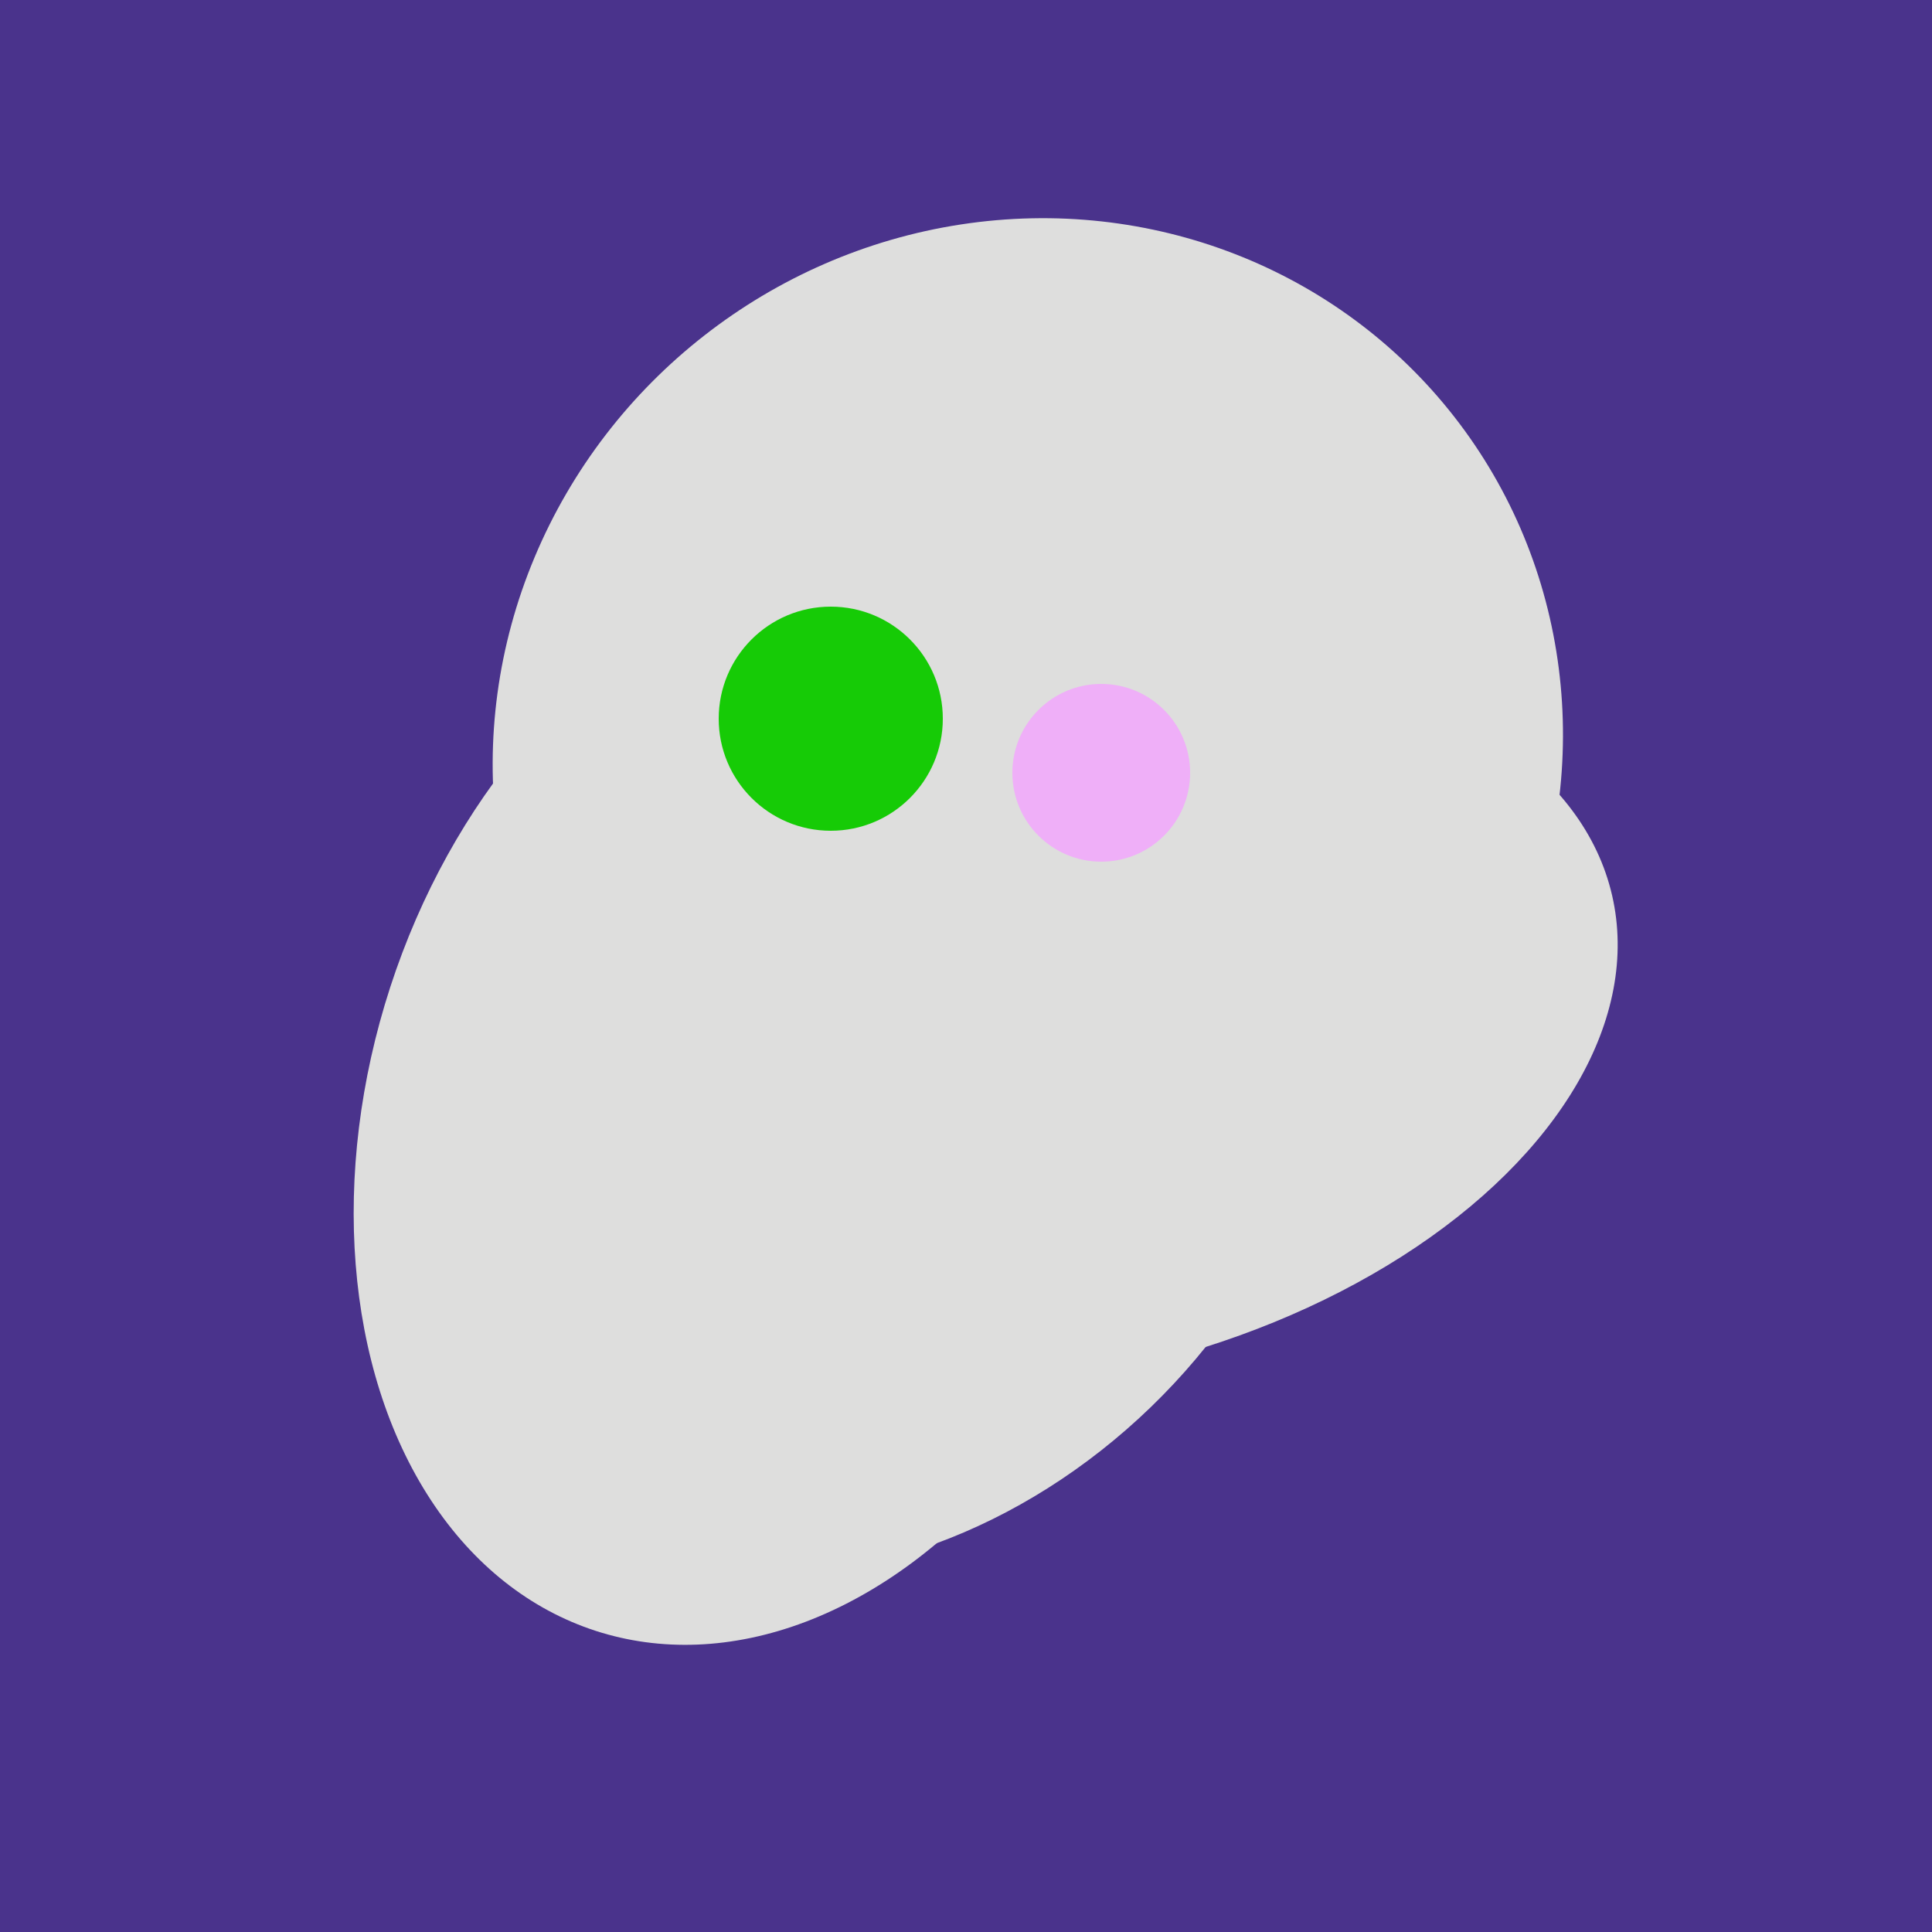
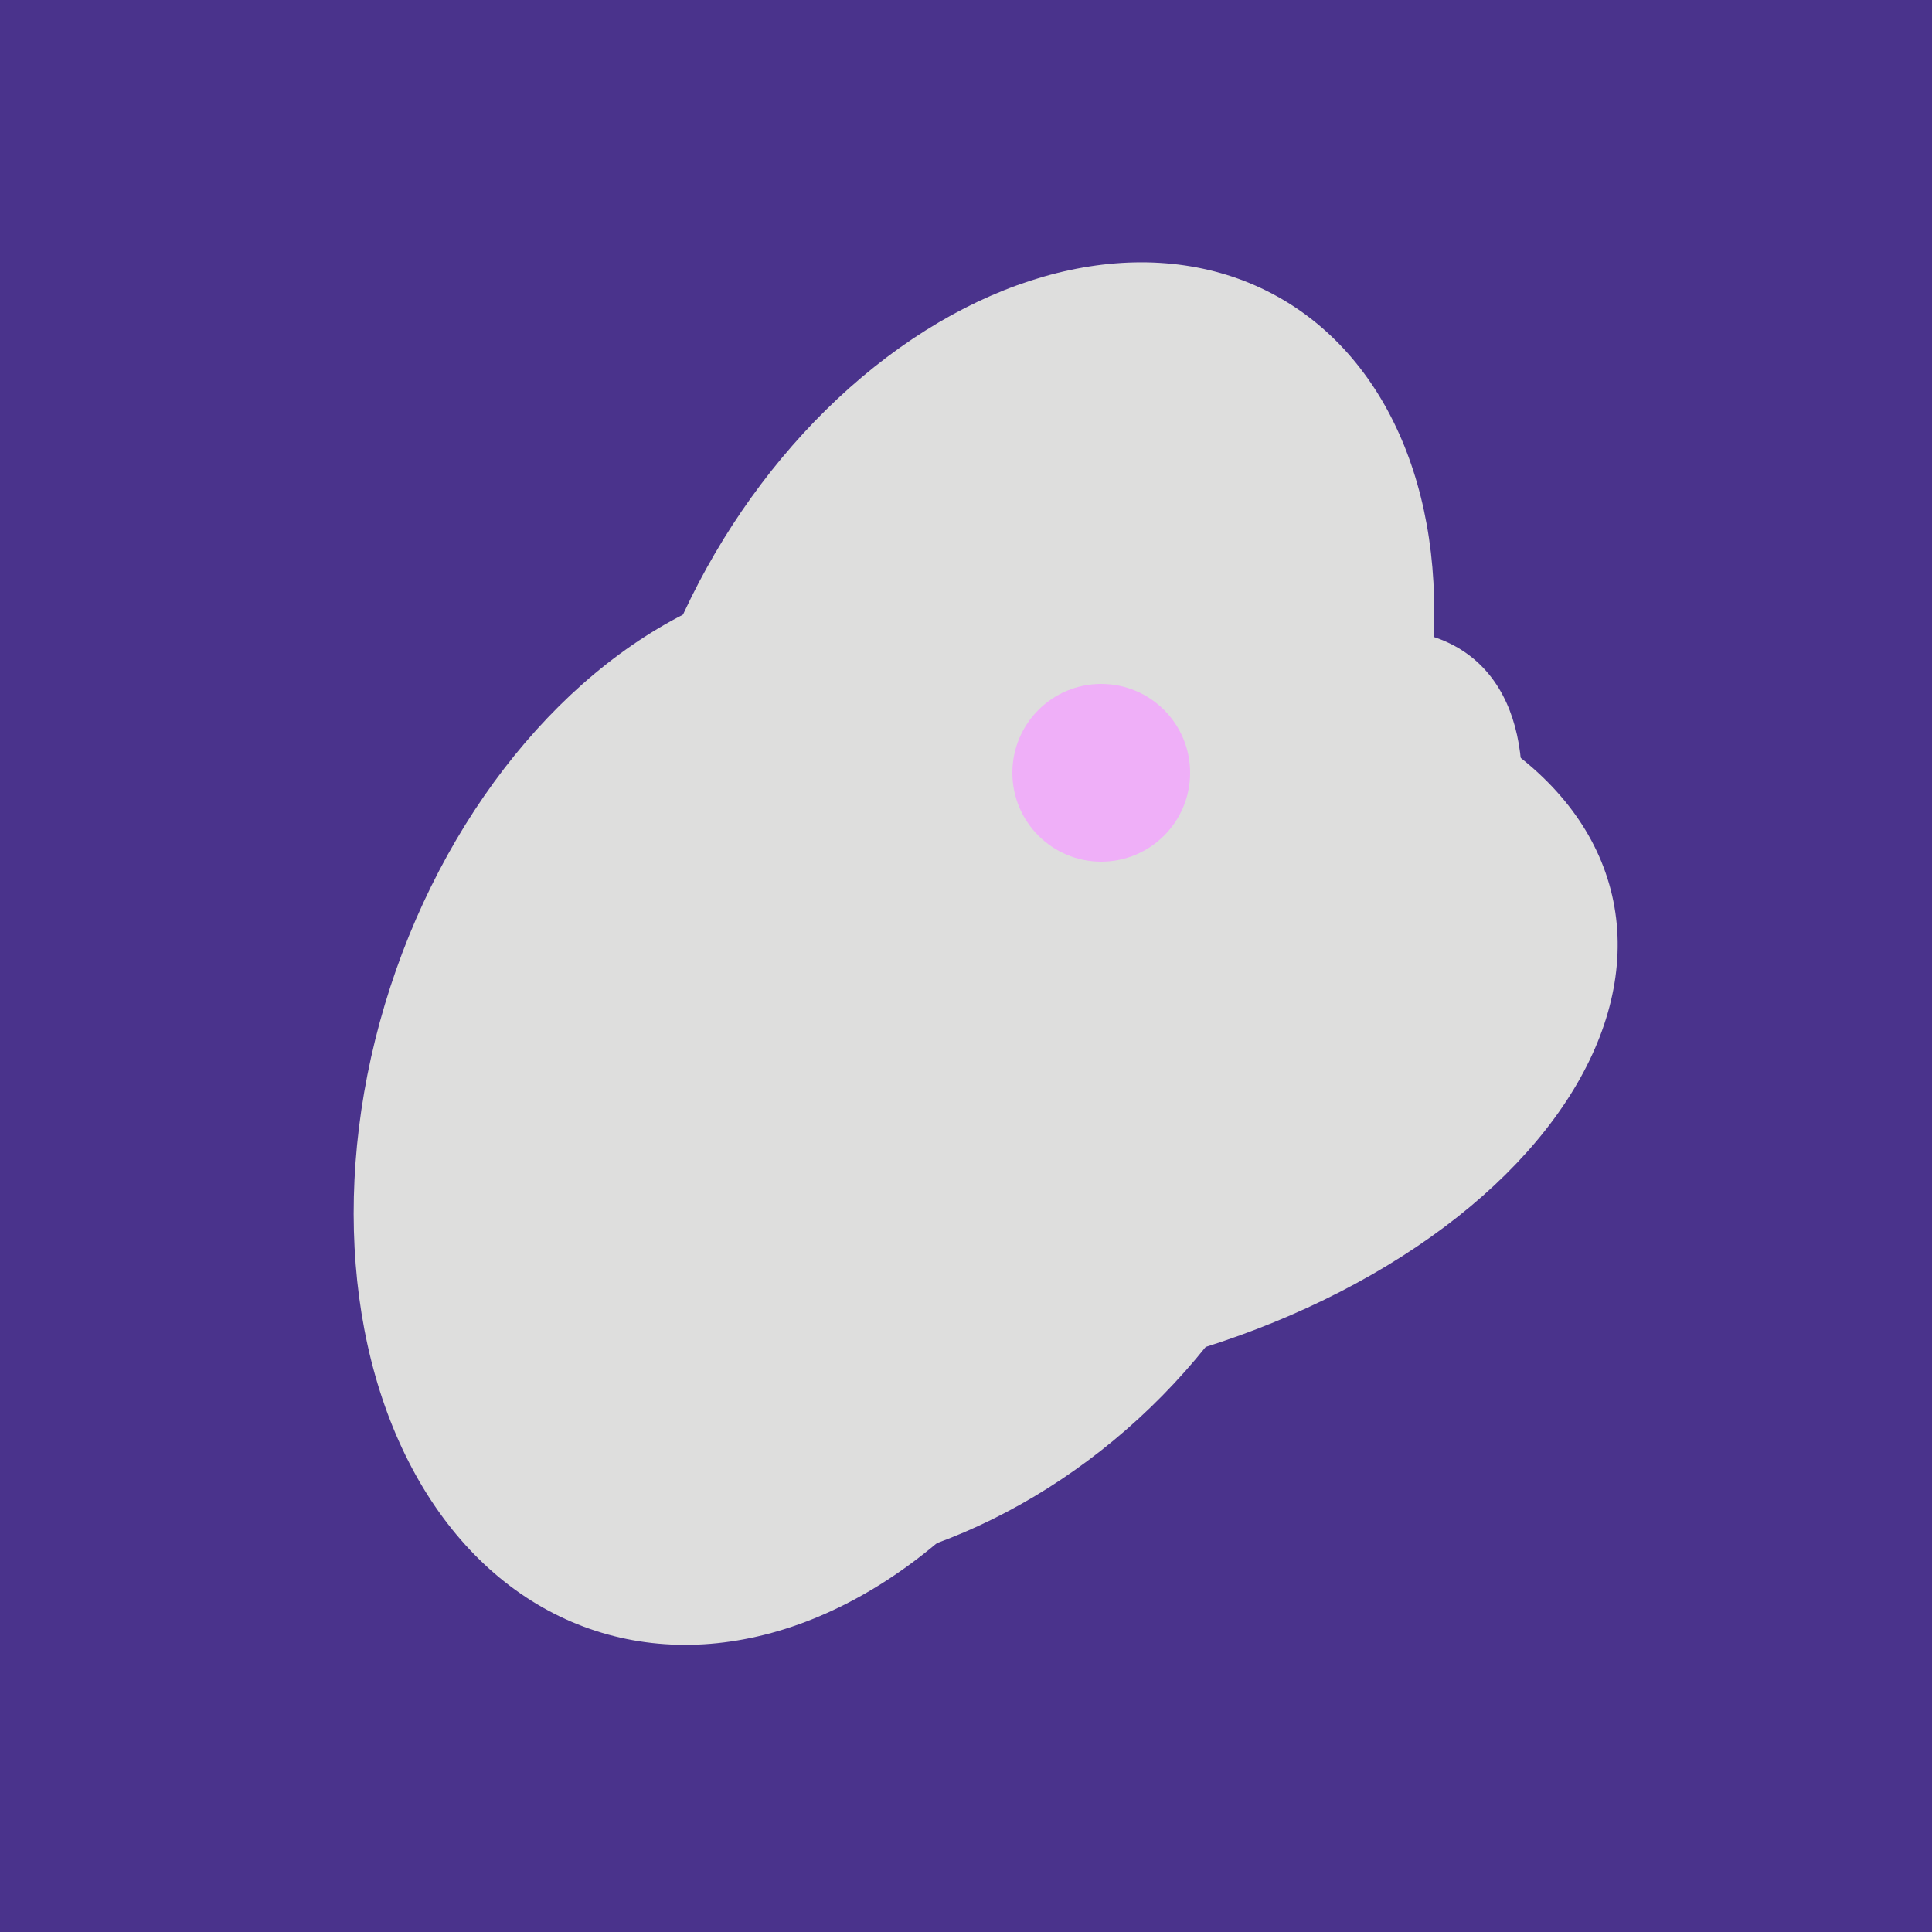
<svg xmlns="http://www.w3.org/2000/svg" width="500" height="500">
  <rect width="500" height="500" fill="#4a338c" />
  <ellipse cx="266" cy="193" rx="133" ry="95" transform="rotate(119, 266, 193)" fill="rgb(222,222,221)" />
  <ellipse cx="273" cy="265" rx="148" ry="91" transform="rotate(347, 273, 265)" fill="rgb(222,222,221)" />
  <ellipse cx="303" cy="264" rx="122" ry="60" transform="rotate(130, 303, 264)" fill="rgb(222,222,221)" />
-   <ellipse cx="193" cy="191" rx="63" ry="76" transform="rotate(191, 193, 191)" fill="rgb(222,222,221)" />
-   <ellipse cx="259" cy="256" rx="118" ry="74" transform="rotate(328, 259, 256)" fill="rgb(222,222,221)" />
  <ellipse cx="291" cy="239" rx="64" ry="66" transform="rotate(256, 291, 239)" fill="rgb(222,222,221)" />
  <ellipse cx="229" cy="293" rx="99" ry="129" transform="rotate(46, 229, 293)" fill="rgb(222,222,221)" />
  <ellipse cx="198" cy="287" rx="102" ry="142" transform="rotate(198, 198, 287)" fill="rgb(222,222,221)" />
-   <ellipse cx="266" cy="194" rx="140" ry="136" transform="rotate(142, 266, 194)" fill="rgb(222,222,221)" />
-   <circle cx="215" cy="186" r="29" fill="rgb(22,203,6)" />
  <circle cx="285" cy="200" r="23" fill="rgb(239,175,248)" />
</svg>